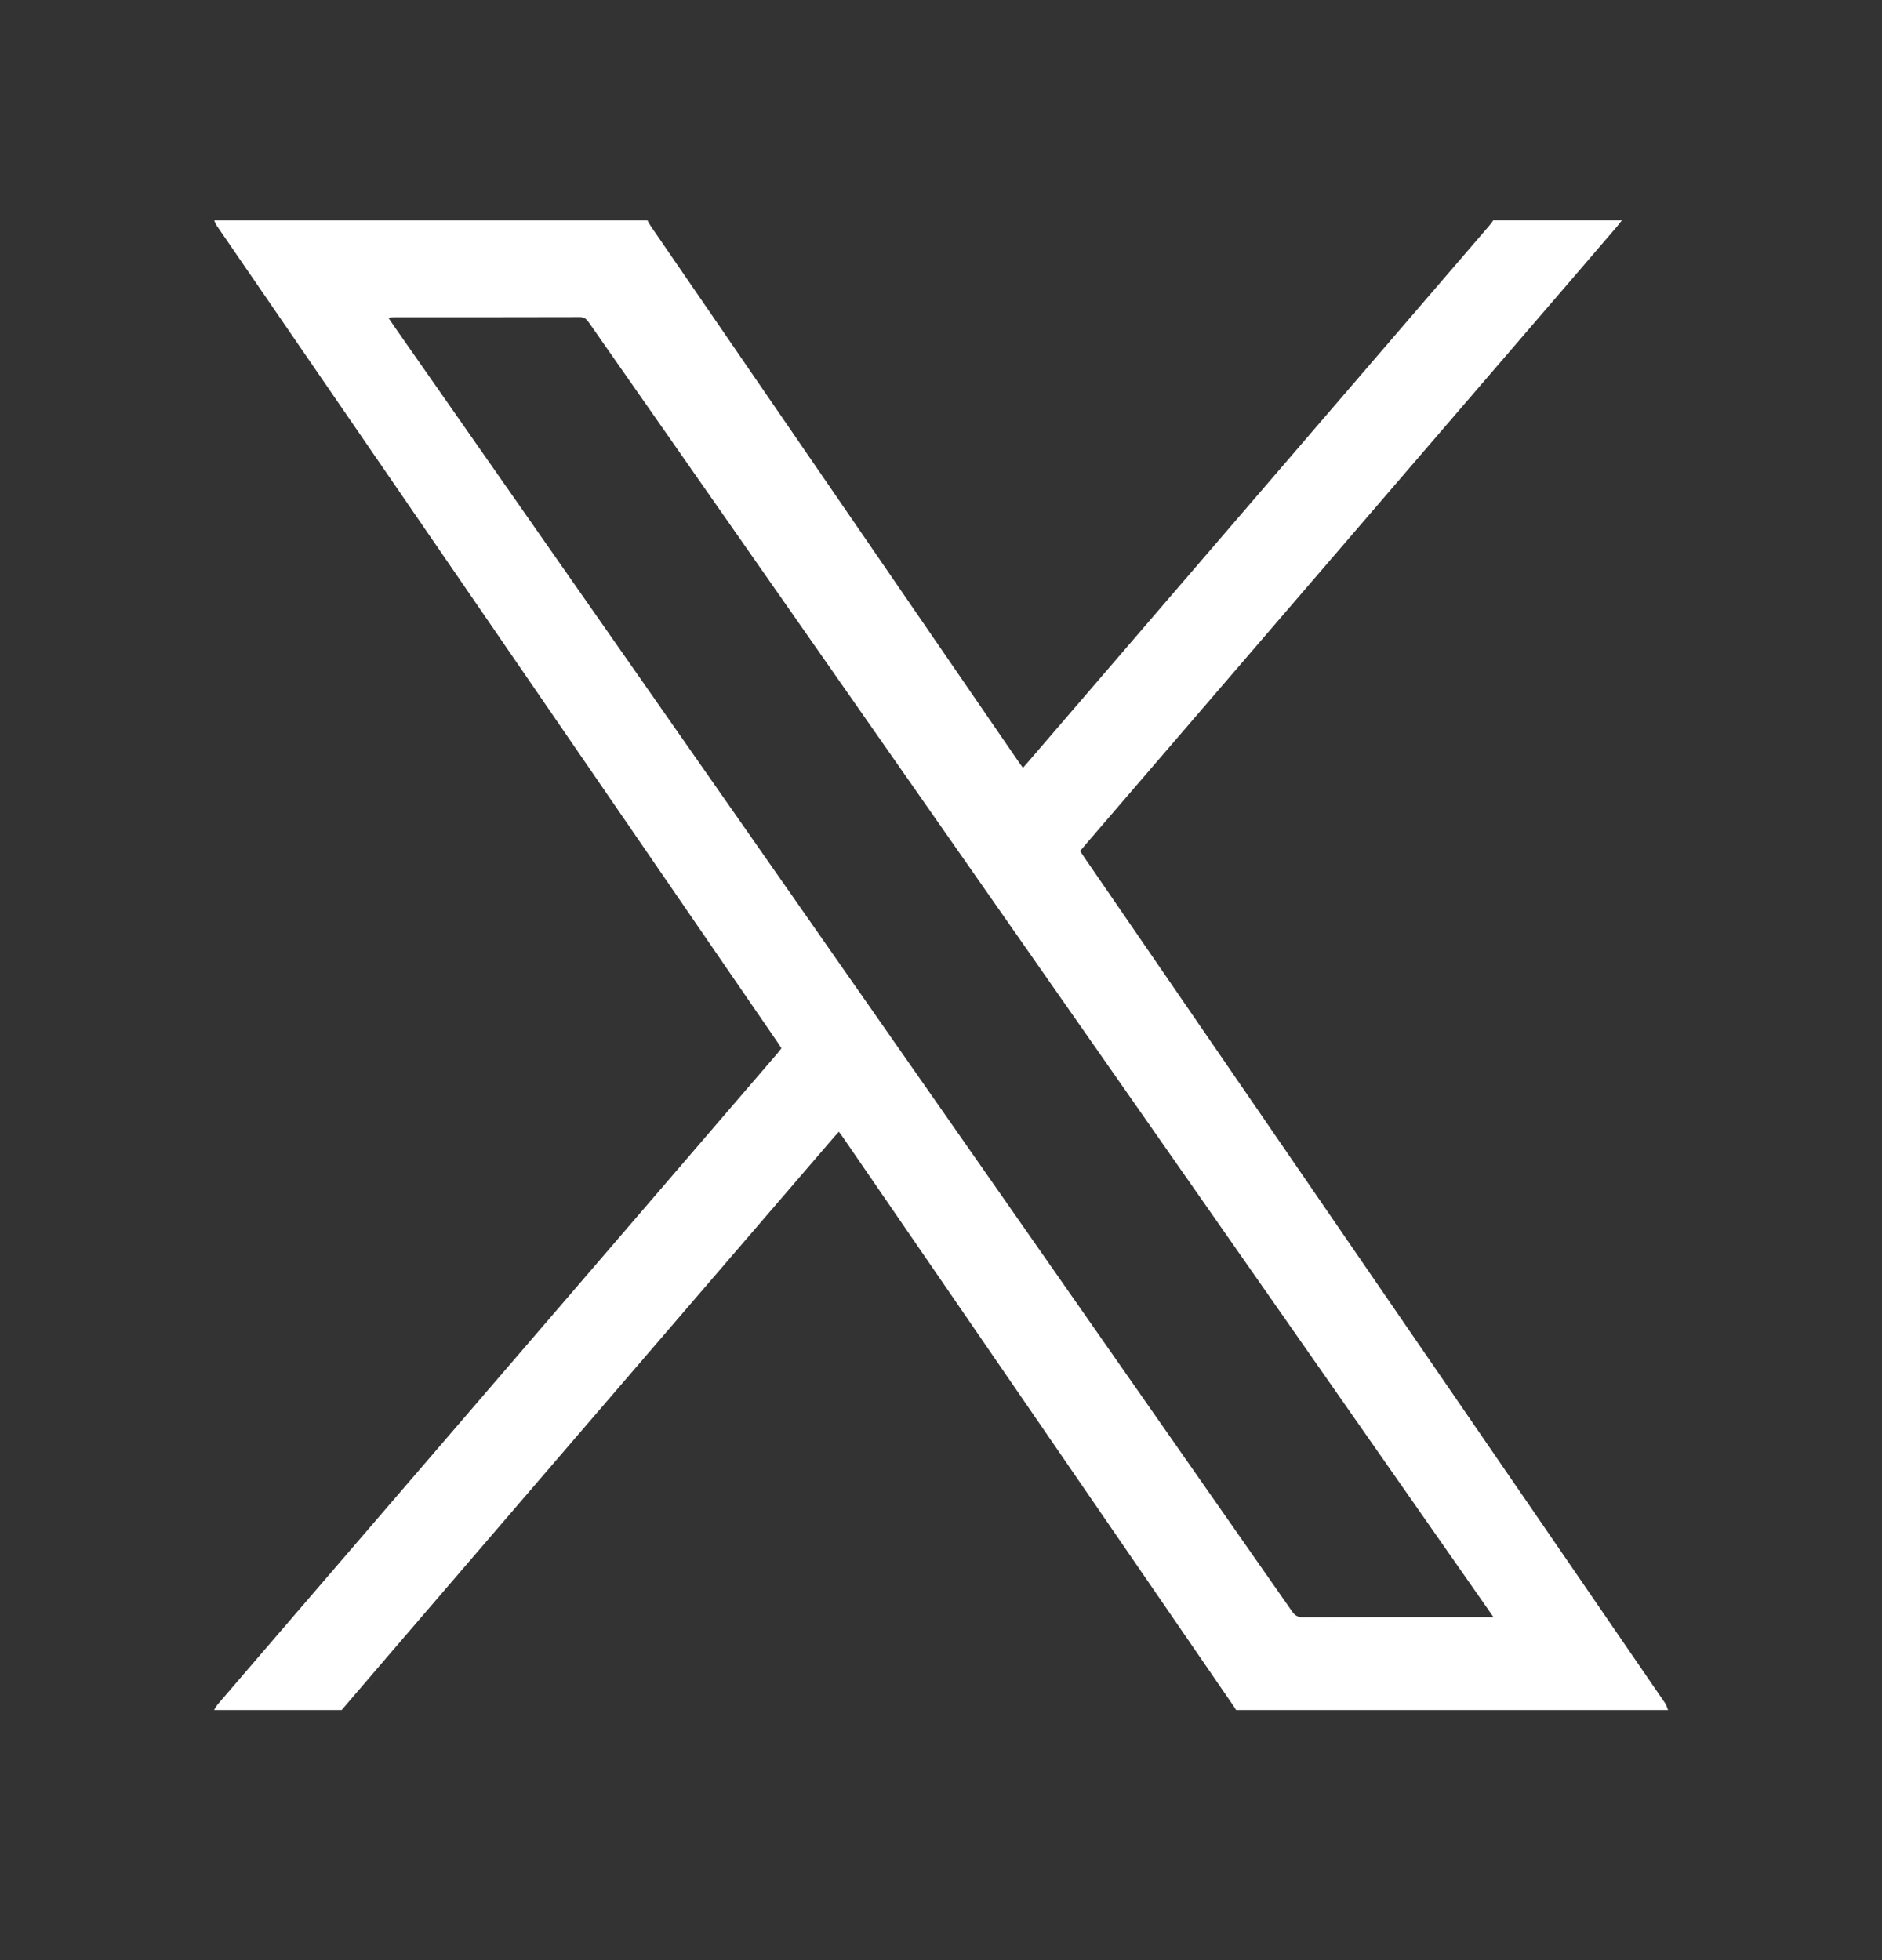
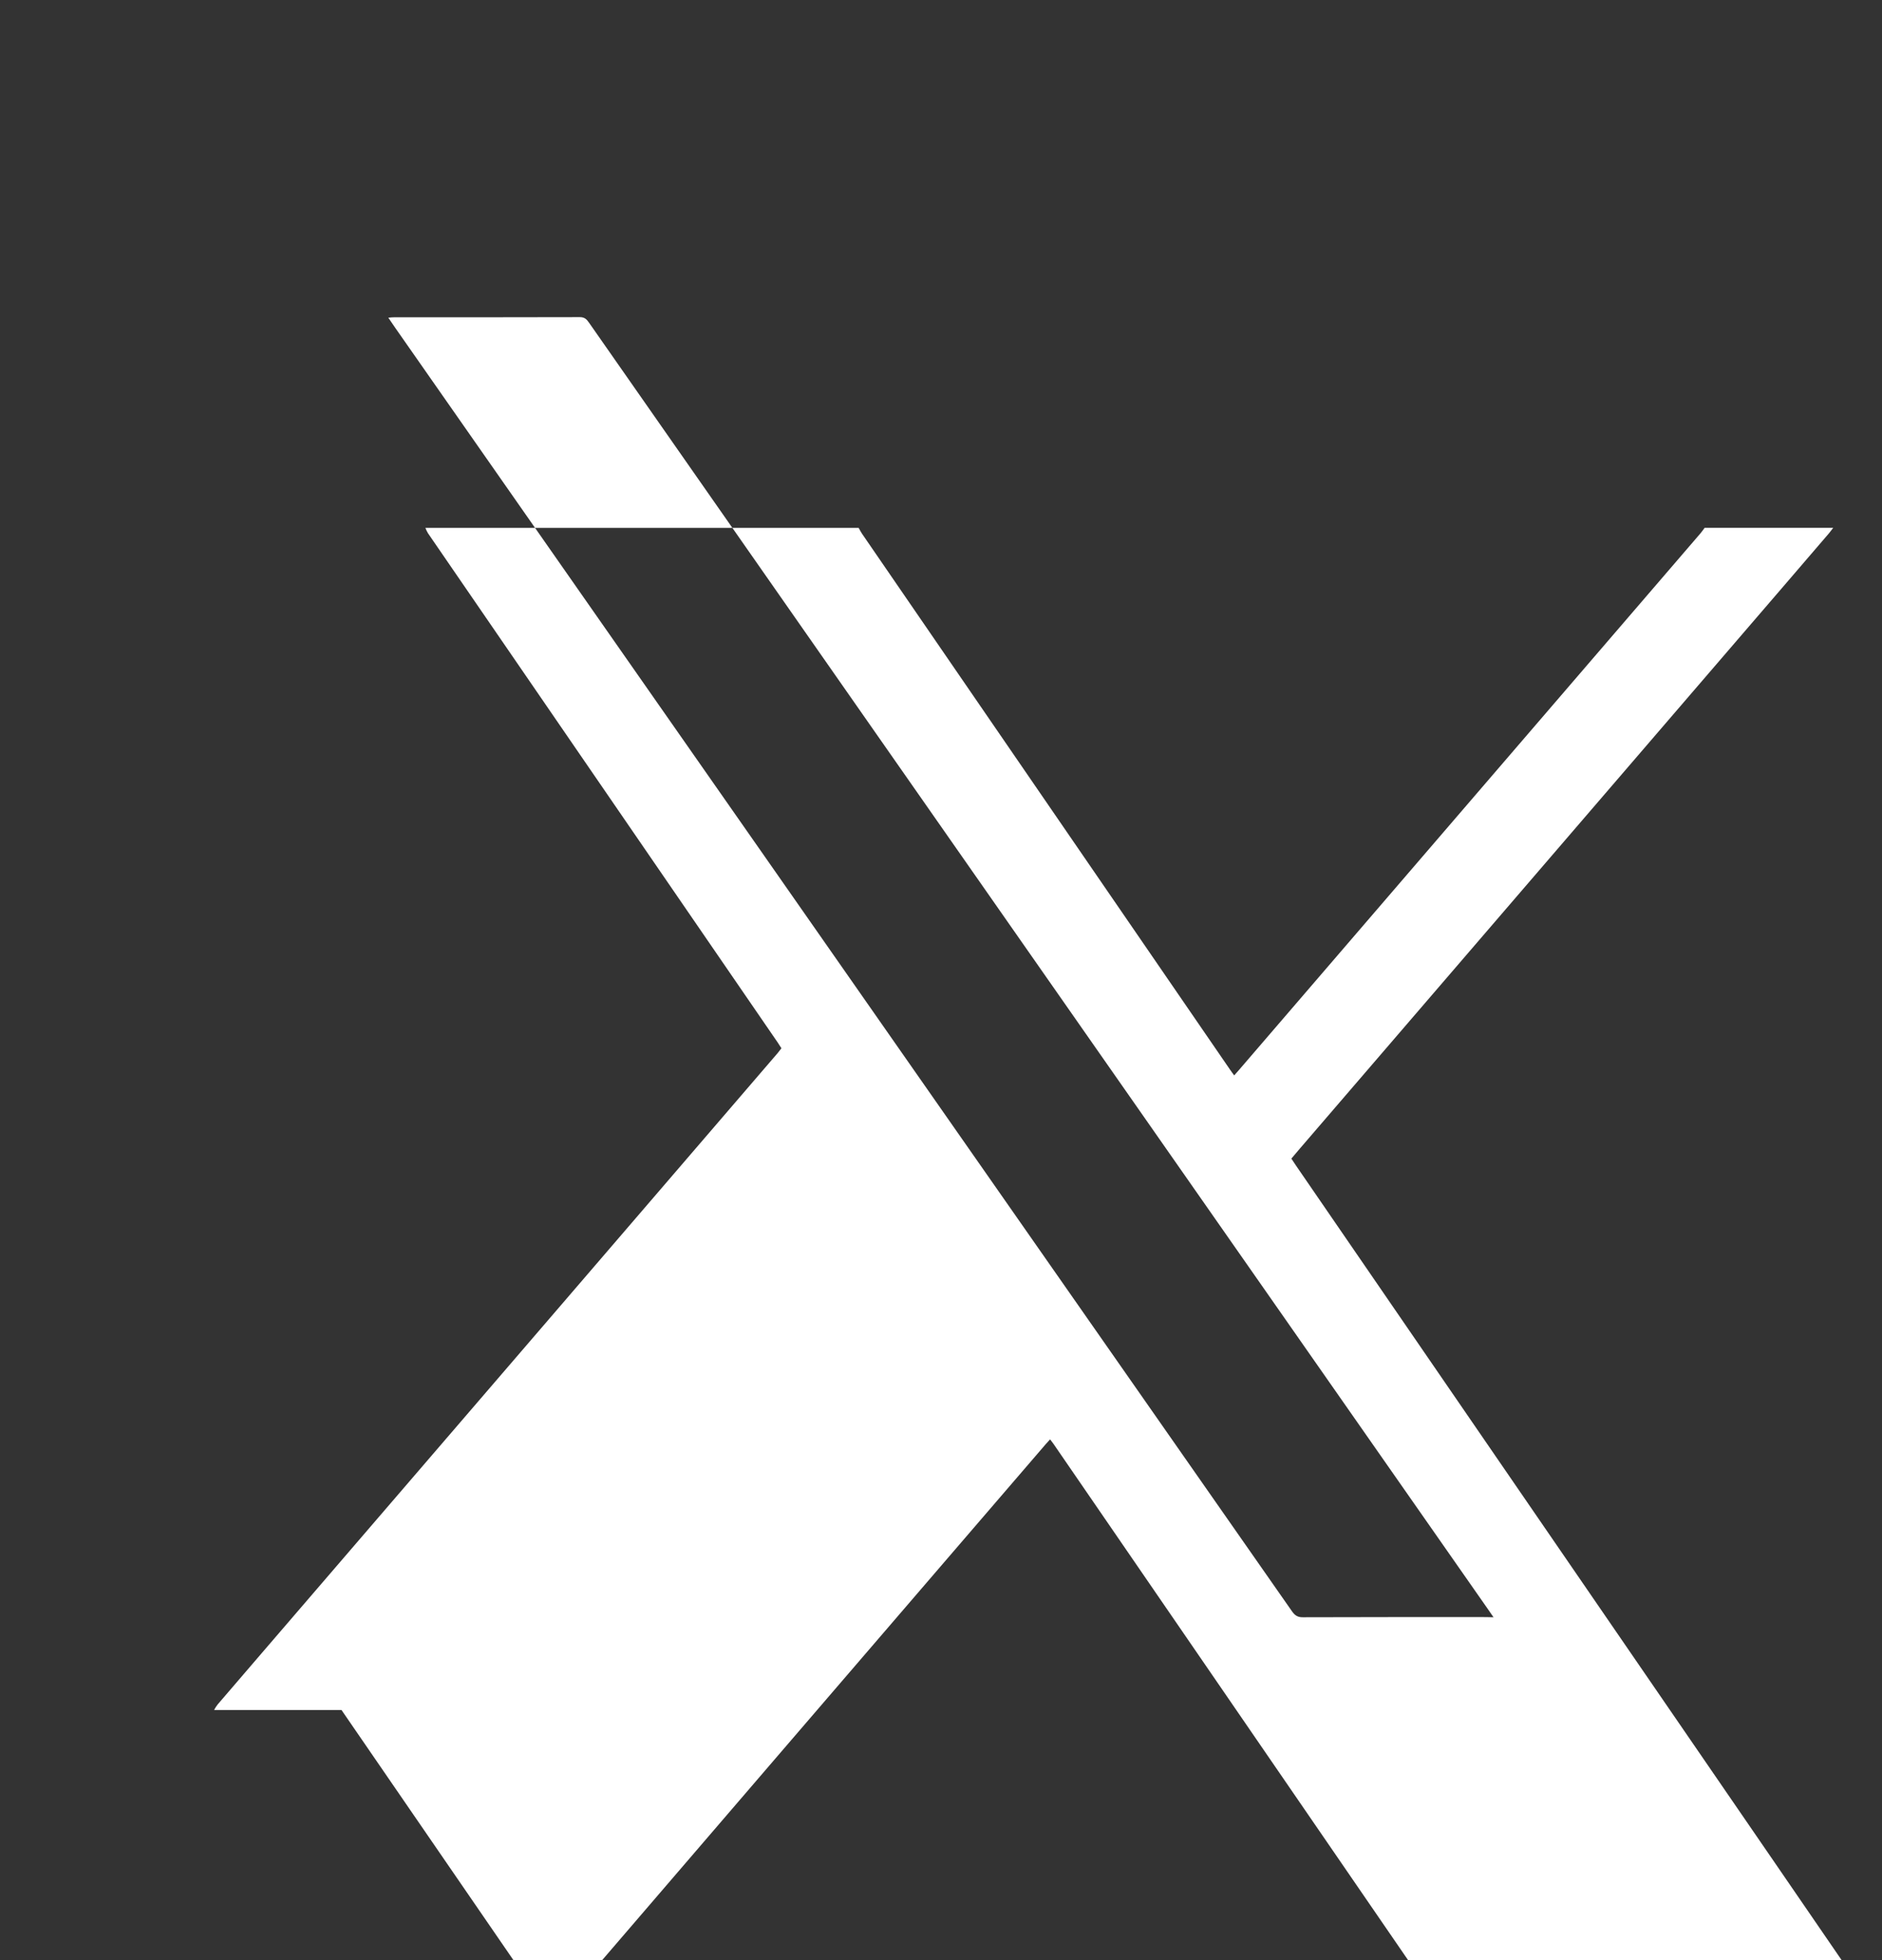
<svg xmlns="http://www.w3.org/2000/svg" fill="none" height="25" viewBox="0 0 24 25" width="24">
  <rect x="0" y="0" width="24" height="25" fill="#333333" stroke="none" />
-   <path d="m4.355 21.81h-1.625c.013-.025.028-.048.045-.07.169-.198.339-.396.509-.593l3.865-4.495c.923-1.074 1.847-2.148 2.77-3.223.016-.019.031-.039.046-.059-.017-.027-.031-.049-.045-.07l-2.694-3.923c-1.488-2.166-2.976-4.333-4.463-6.5-.013-.021-.023-.044-.032-.067h5.525c.014.024.026.05.042.073 1.566 2.282 3.133 4.563 4.699 6.844.014.021.03.041.048.066.025-.028.045-.051.065-.074 1.961-2.28 3.922-4.561 5.883-6.842.018-.021.034-.045.051-.068h1.64c-.019.024-.037.049-.057.073-.198.231-.397.462-.595.693l-6.146 7.147c-.037.043-.073.086-.112.132.02.031.038.058.057.086l6.115 8.905c.429.625.858 1.25 1.287 1.876.018.026.026.059.039.089h-5.509c-.008-.013-.015-.026-.024-.039-1.665-2.424-3.329-4.848-4.994-7.272-.014-.021-.03-.04-.048-.064-.021.024-.039.042-.056.062-.422.491-.844.982-1.266 1.472-1.451 1.688-2.903 3.376-4.353 5.065-.222.258-.444.517-.665.776zm14.691-1.183c-.033-.048-.053-.077-.074-.107-2.687-3.846-5.374-7.692-8.062-11.539-1.133-1.622-2.266-3.244-3.399-4.866-.029-.042-.056-.07-.115-.07-.792.002-1.584.002-2.375.002-.019 0-.038.002-.069.005.034.05.061.09.088.129l4.712 6.743c2.243 3.21 4.485 6.42 6.726 9.63.037.052.073.074.138.073.776-.002 1.553-.003 2.329-.002z" fill="#fff" />
+   <path d="m4.355 21.81h-1.625c.013-.025.028-.048.045-.07.169-.198.339-.396.509-.593l3.865-4.495c.923-1.074 1.847-2.148 2.77-3.223.016-.019.031-.039.046-.059-.017-.027-.031-.049-.045-.07c-1.488-2.166-2.976-4.333-4.463-6.5-.013-.021-.023-.044-.032-.067h5.525c.014.024.026.05.042.073 1.566 2.282 3.133 4.563 4.699 6.844.014.021.03.041.048.066.025-.028.045-.051.065-.074 1.961-2.28 3.922-4.561 5.883-6.842.018-.021.034-.045.051-.068h1.64c-.019.024-.037.049-.057.073-.198.231-.397.462-.595.693l-6.146 7.147c-.037.043-.073.086-.112.132.02.031.038.058.057.086l6.115 8.905c.429.625.858 1.25 1.287 1.876.018.026.026.059.039.089h-5.509c-.008-.013-.015-.026-.024-.039-1.665-2.424-3.329-4.848-4.994-7.272-.014-.021-.03-.04-.048-.064-.021.024-.039.042-.056.062-.422.491-.844.982-1.266 1.472-1.451 1.688-2.903 3.376-4.353 5.065-.222.258-.444.517-.665.776zm14.691-1.183c-.033-.048-.053-.077-.074-.107-2.687-3.846-5.374-7.692-8.062-11.539-1.133-1.622-2.266-3.244-3.399-4.866-.029-.042-.056-.07-.115-.07-.792.002-1.584.002-2.375.002-.019 0-.038.002-.069.005.034.05.061.09.088.129l4.712 6.743c2.243 3.21 4.485 6.42 6.726 9.63.037.052.073.074.138.073.776-.002 1.553-.003 2.329-.002z" fill="#fff" />
</svg>